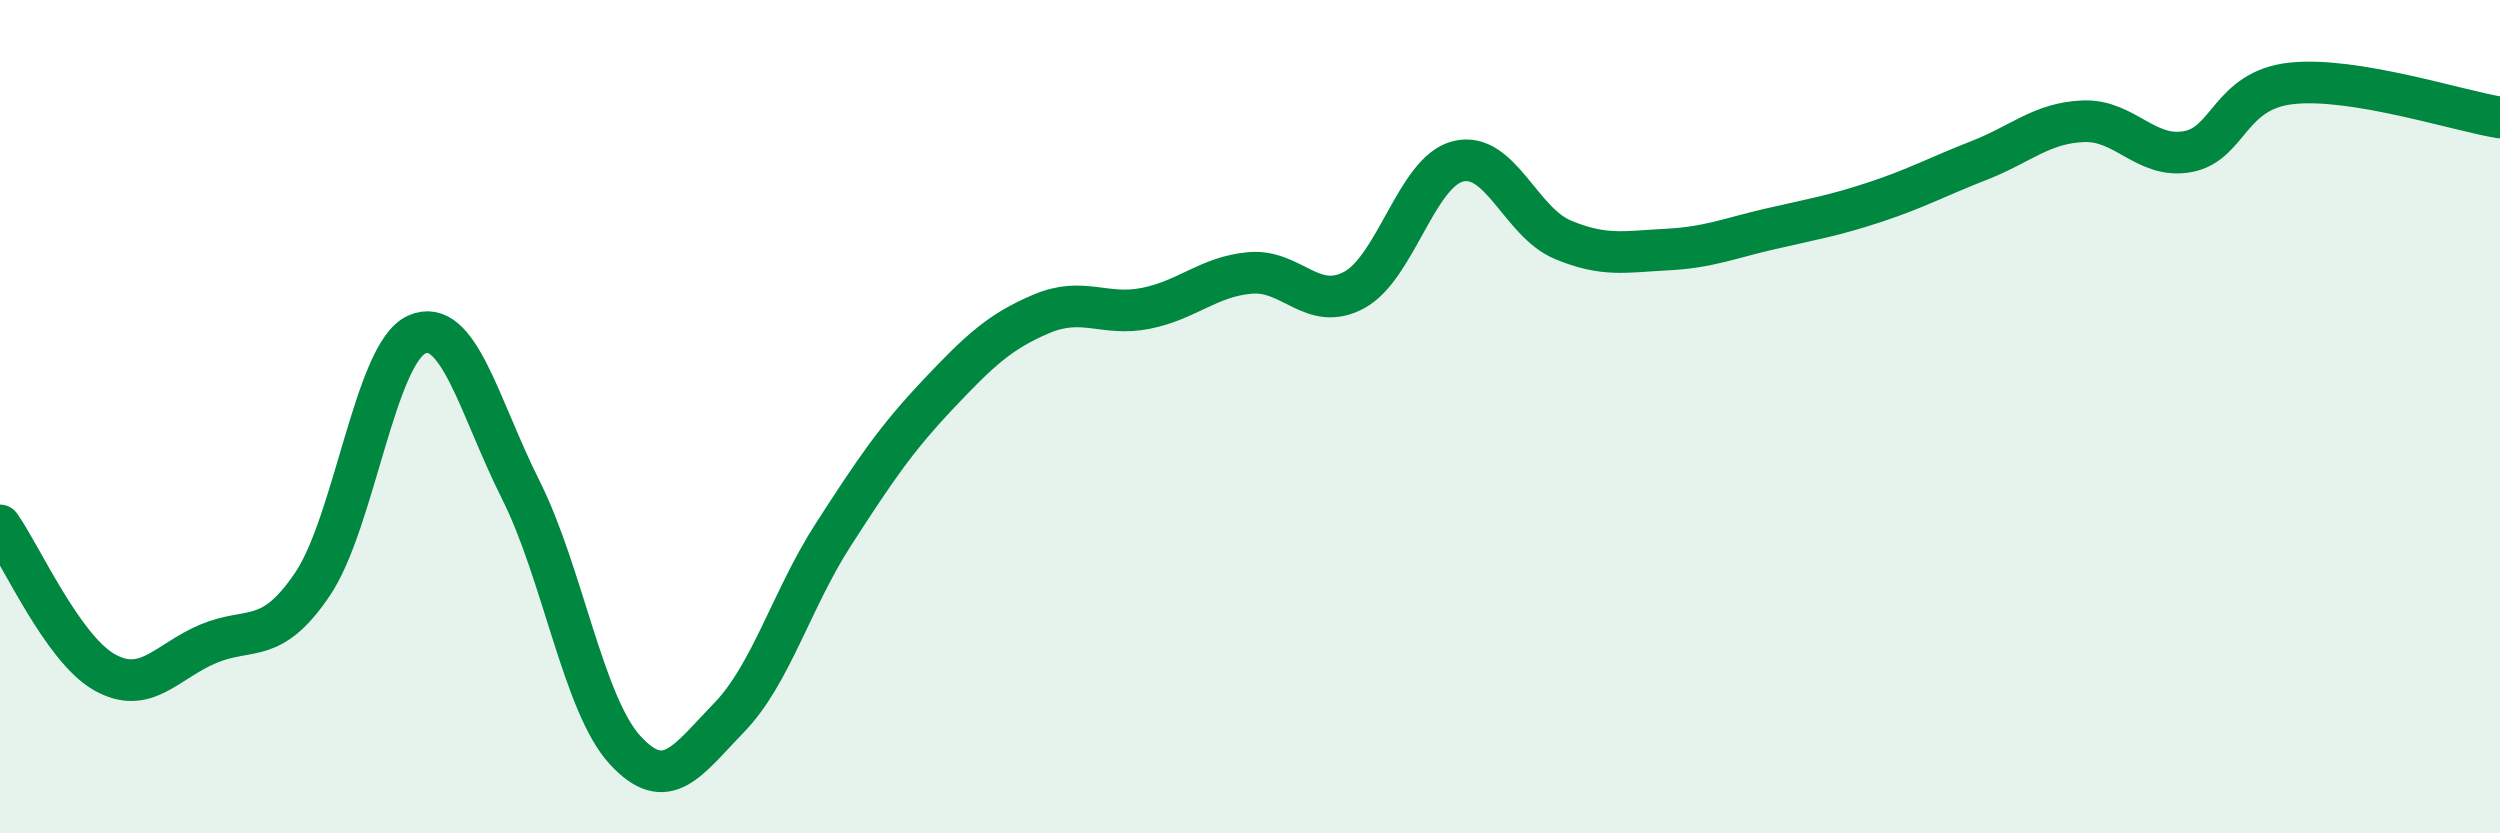
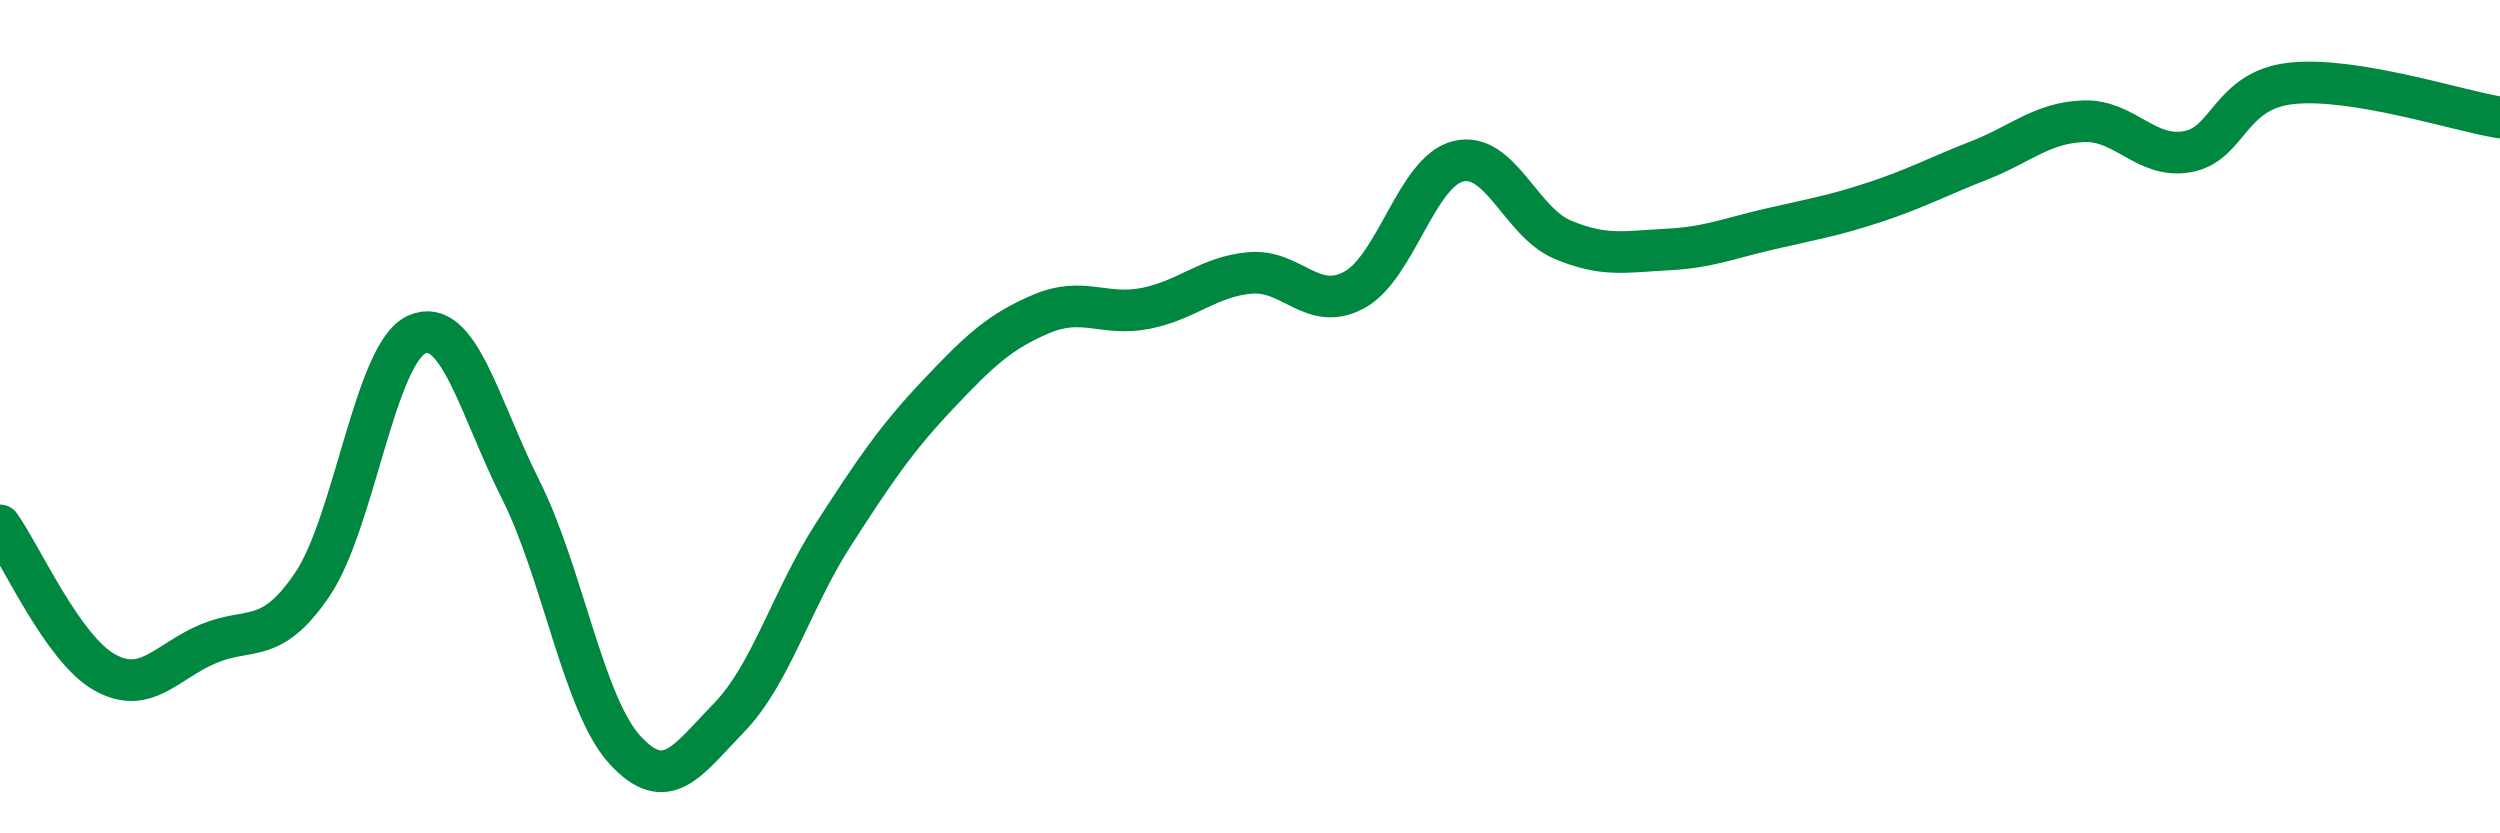
<svg xmlns="http://www.w3.org/2000/svg" width="60" height="20" viewBox="0 0 60 20">
-   <path d="M 0,12.61 C 0.5,13.31 1.5,15.56 2.5,16.13 C 3.5,16.7 4,15.87 5,15.45 C 6,15.03 6.5,15.5 7.5,14.02 C 8.5,12.54 9,8.48 10,8.03 C 11,7.58 11.5,9.77 12.5,11.76 C 13.5,13.75 14,16.91 15,18 C 16,19.09 16.5,18.25 17.5,17.22 C 18.5,16.19 19,14.38 20,12.83 C 21,11.28 21.5,10.54 22.5,9.48 C 23.5,8.42 24,7.95 25,7.53 C 26,7.11 26.5,7.6 27.5,7.4 C 28.5,7.2 29,6.64 30,6.55 C 31,6.46 31.5,7.5 32.5,6.96 C 33.5,6.42 34,4.11 35,3.87 C 36,3.63 36.5,5.33 37.5,5.75 C 38.5,6.17 39,6.04 40,5.99 C 41,5.94 41.5,5.72 42.5,5.49 C 43.5,5.26 44,5.18 45,4.85 C 46,4.52 46.5,4.24 47.5,3.85 C 48.5,3.46 49,2.95 50,2.91 C 51,2.87 51.5,3.82 52.5,3.64 C 53.5,3.46 53.5,2.16 55,2 C 56.5,1.84 59,2.66 60,2.82L60 20L0 20Z" fill="#008740" opacity="0.1" stroke-linecap="round" stroke-linejoin="round" />
  <path d="M 0,12.61 C 0.5,13.31 1.5,15.56 2.5,16.13 C 3.5,16.7 4,15.87 5,15.45 C 6,15.03 6.5,15.5 7.5,14.02 C 8.5,12.54 9,8.48 10,8.03 C 11,7.58 11.5,9.77 12.5,11.76 C 13.5,13.75 14,16.91 15,18 C 16,19.09 16.5,18.25 17.5,17.22 C 18.5,16.19 19,14.38 20,12.83 C 21,11.28 21.5,10.54 22.5,9.48 C 23.5,8.42 24,7.95 25,7.53 C 26,7.11 26.5,7.6 27.5,7.4 C 28.5,7.2 29,6.64 30,6.55 C 31,6.46 31.5,7.5 32.5,6.96 C 33.5,6.42 34,4.11 35,3.87 C 36,3.63 36.5,5.33 37.5,5.75 C 38.5,6.17 39,6.04 40,5.99 C 41,5.94 41.5,5.72 42.5,5.49 C 43.5,5.26 44,5.18 45,4.85 C 46,4.52 46.5,4.24 47.5,3.85 C 48.5,3.46 49,2.95 50,2.91 C 51,2.87 51.5,3.82 52.5,3.64 C 53.5,3.46 53.5,2.16 55,2 C 56.5,1.84 59,2.66 60,2.82" stroke="#008740" stroke-width="1" fill="none" stroke-linecap="round" stroke-linejoin="round" />
</svg>